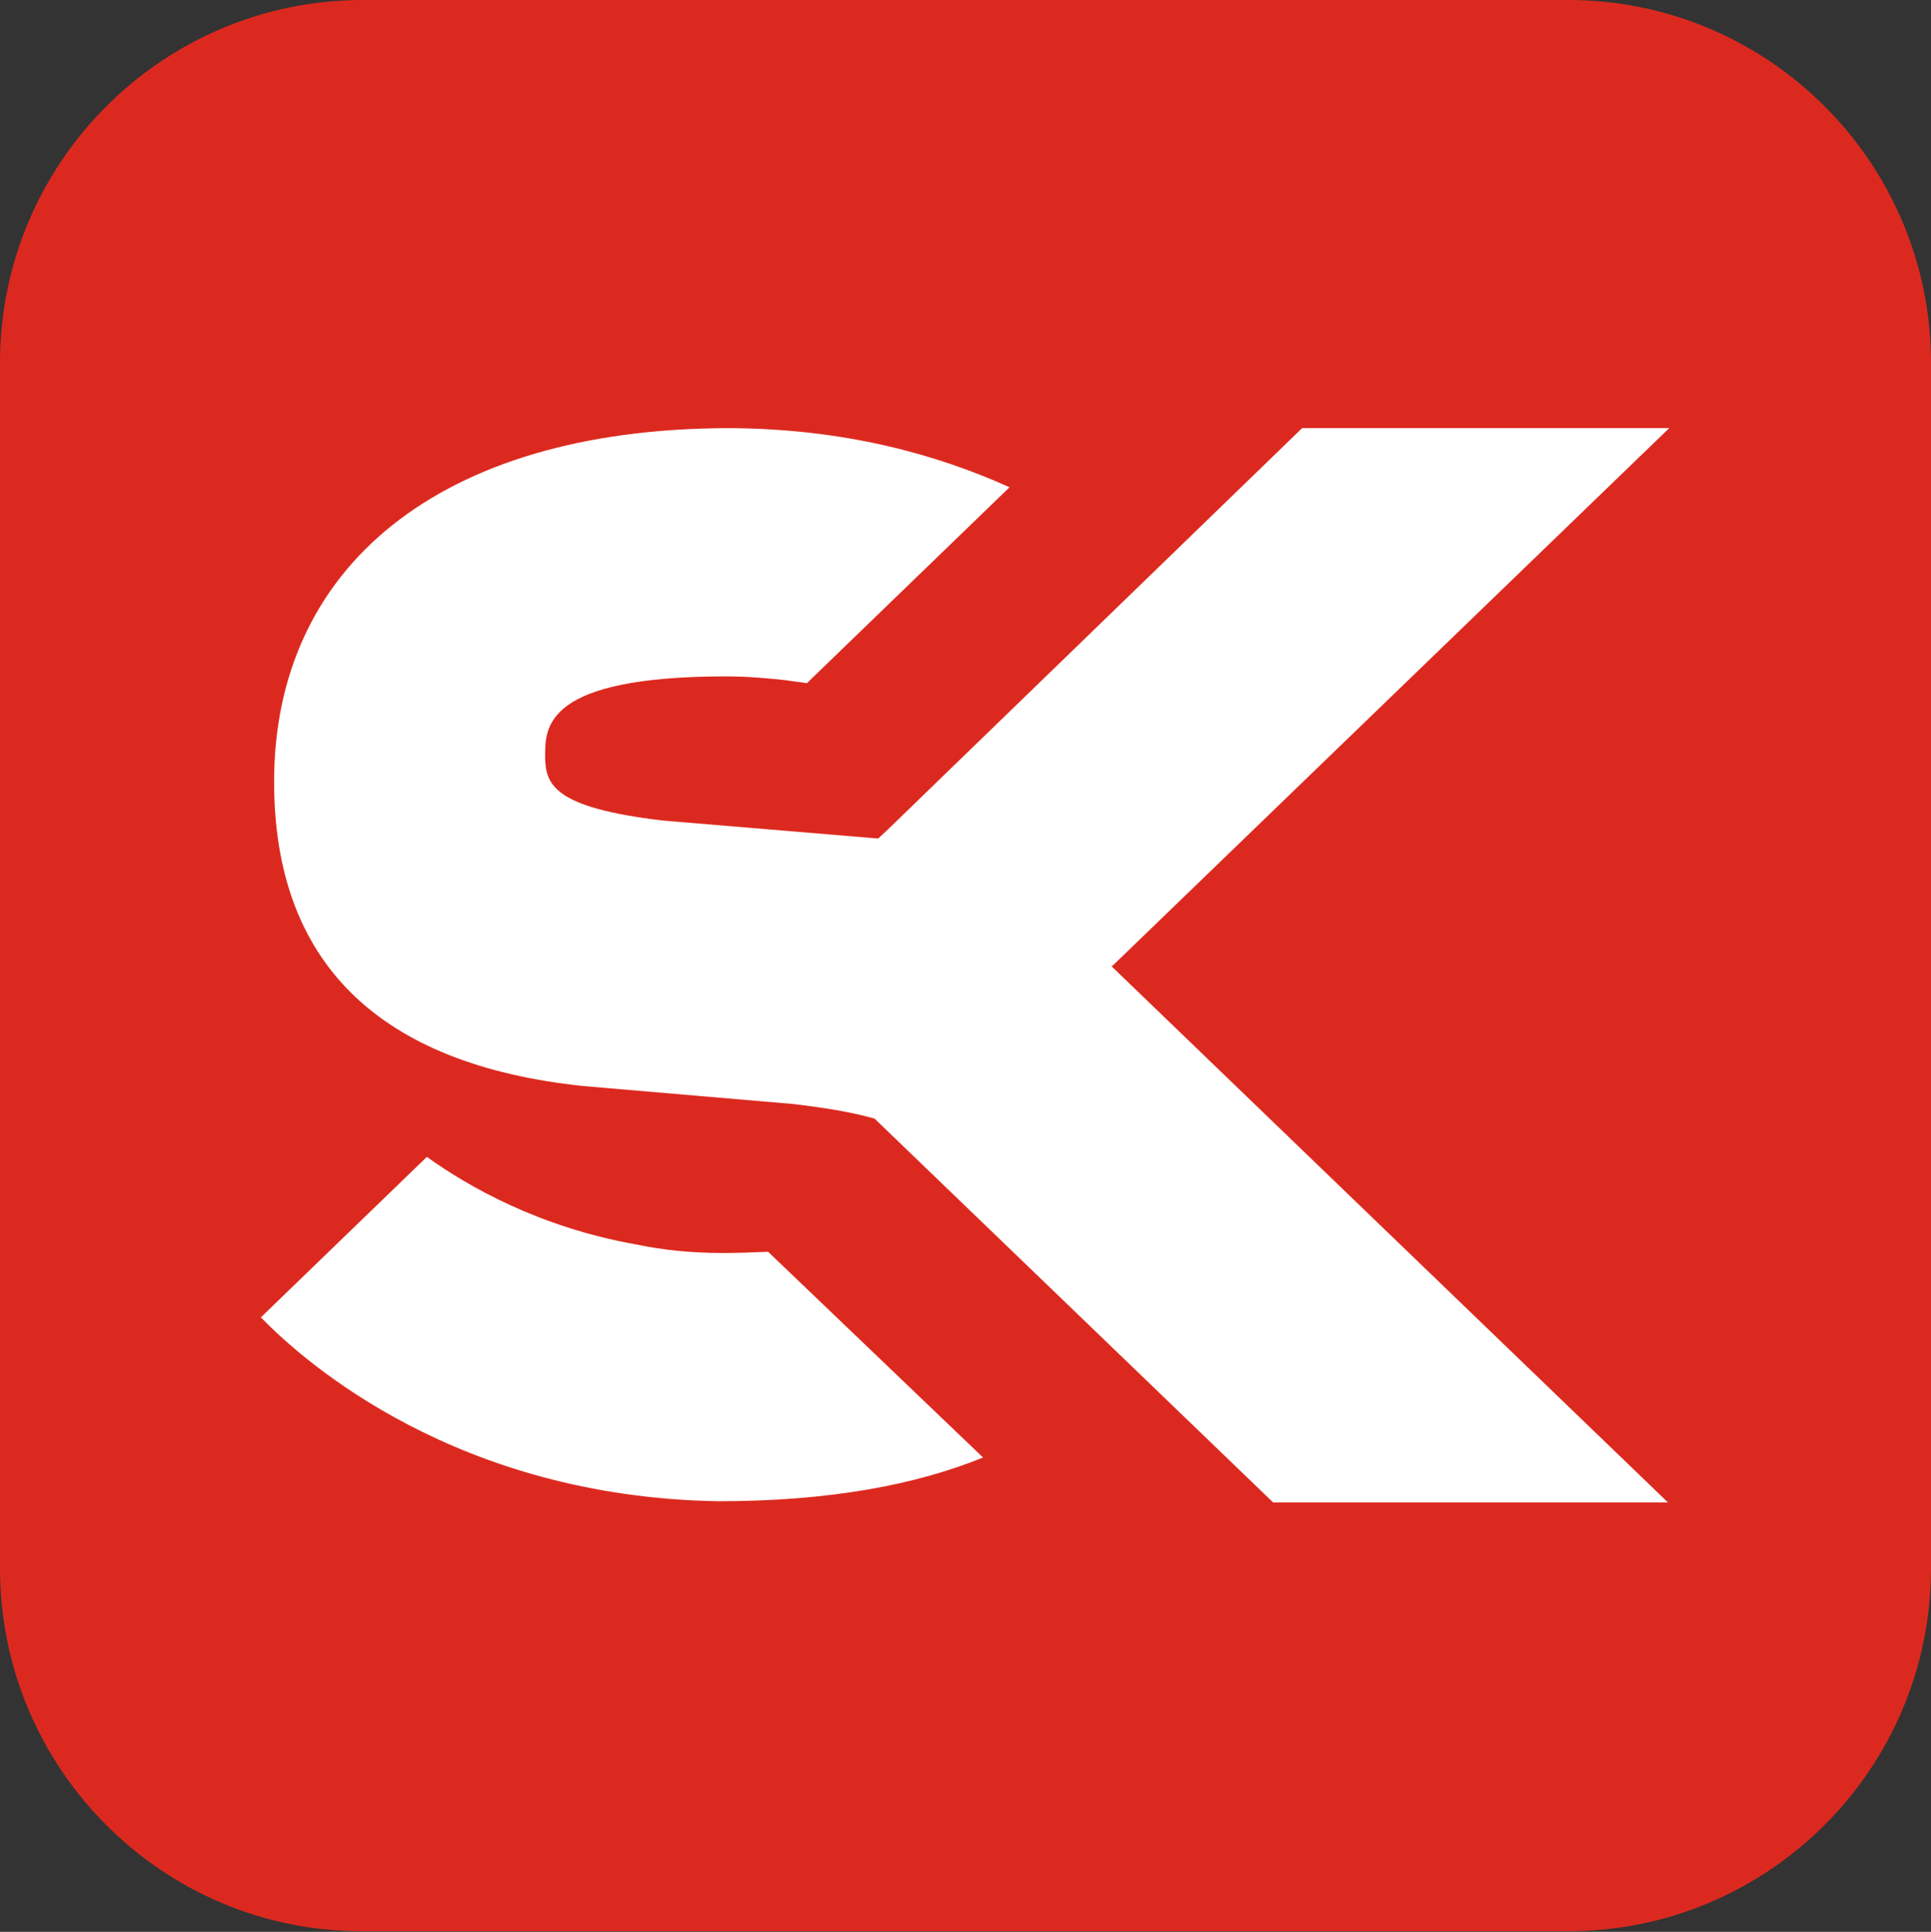
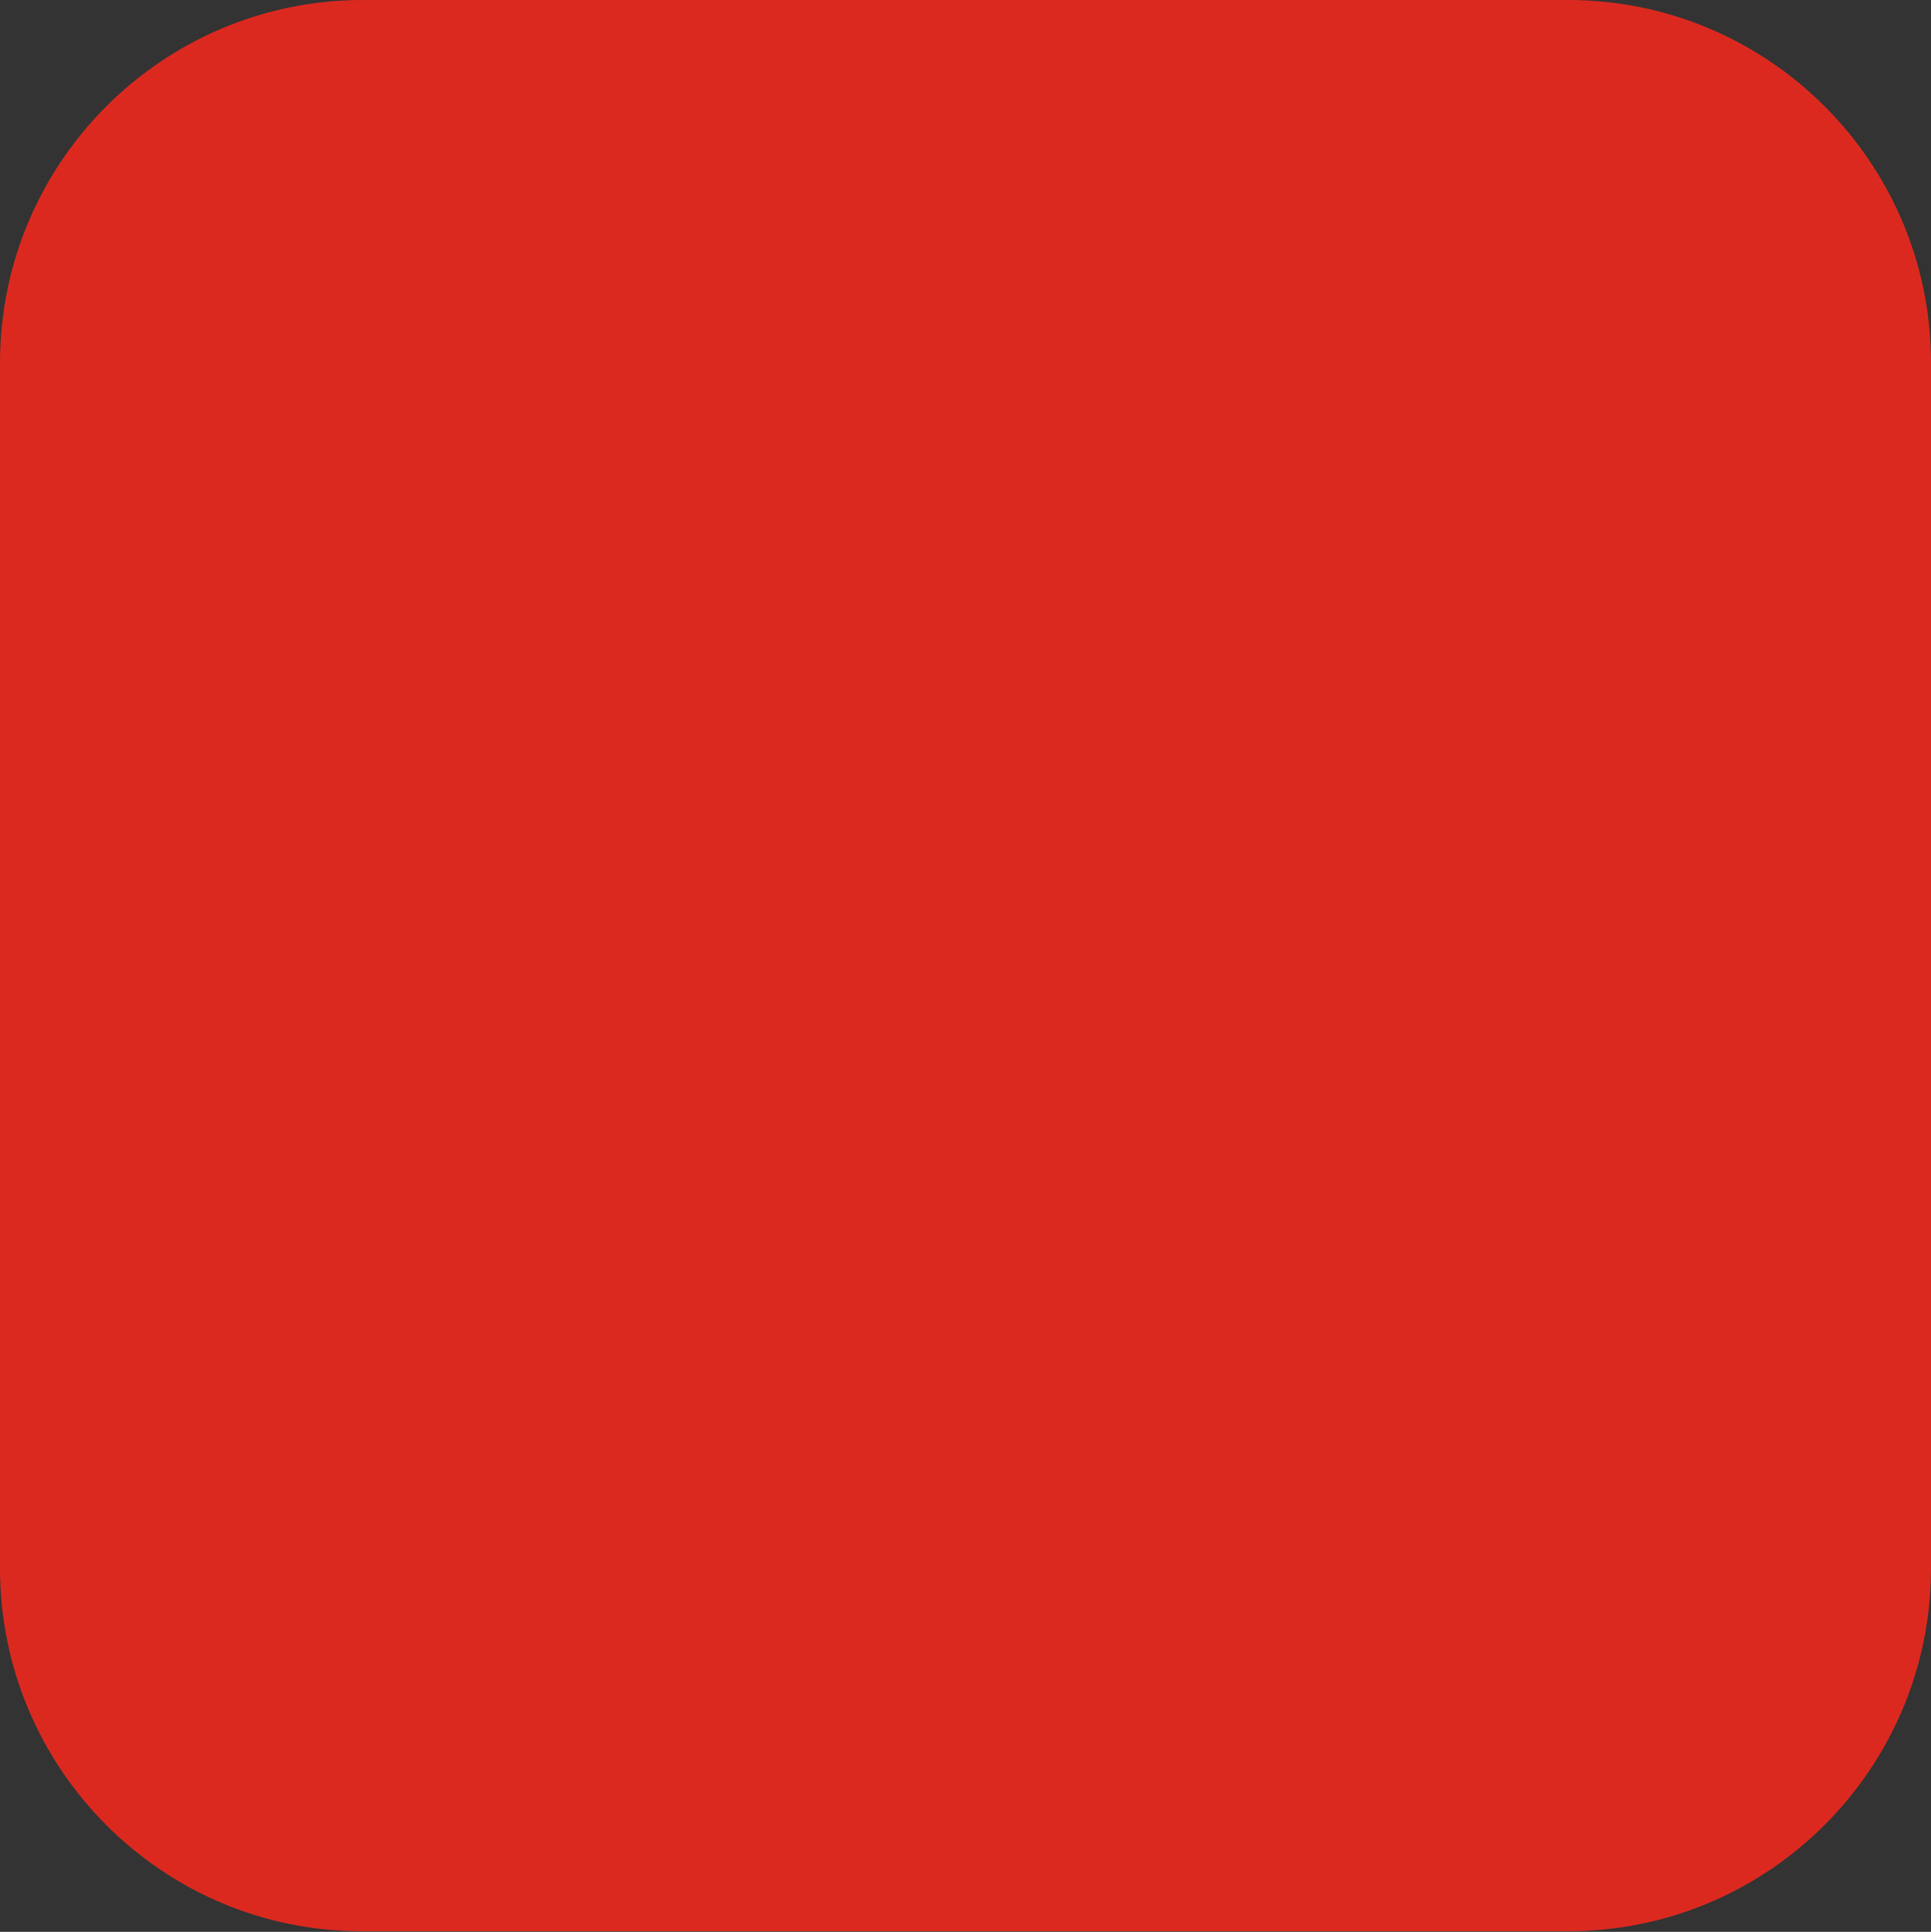
<svg xmlns="http://www.w3.org/2000/svg" version="1.1" viewBox="0 0 313.5 313.6">
  <rect x="0" y="0" width="313.5" height="313.6" fill="#333333" stroke="none" />
  <defs>
    <style>
      .cls-1 { fill: #dc291f; }
      .cls-2 { fill: #fff; }
    </style>
  </defs>
  <g>
    <path class="cls-1" d="M58.9,0h195.7C287.1,0,313.5,26.4,313.5,58.9v195.7c0,32.5-26.4,58.9-58.9,58.9H58.9C26.4,313.6,0,287.1,0,254.6V58.9C0,26.4,26.4,0,58.9,0Z" />
-     <path class="cls-2" d="M42.4,213.9c7.1,7.3,31.8,29.1,74.2,29.8,18.2,0,32.2-2.7,43-7.1l-34.9-33.4c-2.3.1-4.7.2-7.4.2-5.2,0-9.8-.5-14.1-1.4-15.7-2.8-27.2-9.4-33.9-14.2l-27,26.1ZM180.6,156.8l90.4-87.3h-59.6s-67.2,65.1-67.2,65.1h0s-1.6,1.5-1.6,1.5c-.1,0-.2,0-.3,0l-34.7-2.9c-17.7-2.1-19.1-5.8-19.1-10.5s0-12.9,29.4-12.9c3.5,0,6.6.3,9.5.6l3.6.5,32.9-31.8c-11.5-5.2-26.7-9.6-46-9.6-46.6.2-73.4,22.6-73.4,57.4,0,29.3,16.9,45.9,50.2,49.4l33.9,2.9c6.1.7,10.3,1.5,13.4,2.4l64.7,62.3h64.1s-90.4-87.1-90.4-87.1Z" />
  </g>
</svg>